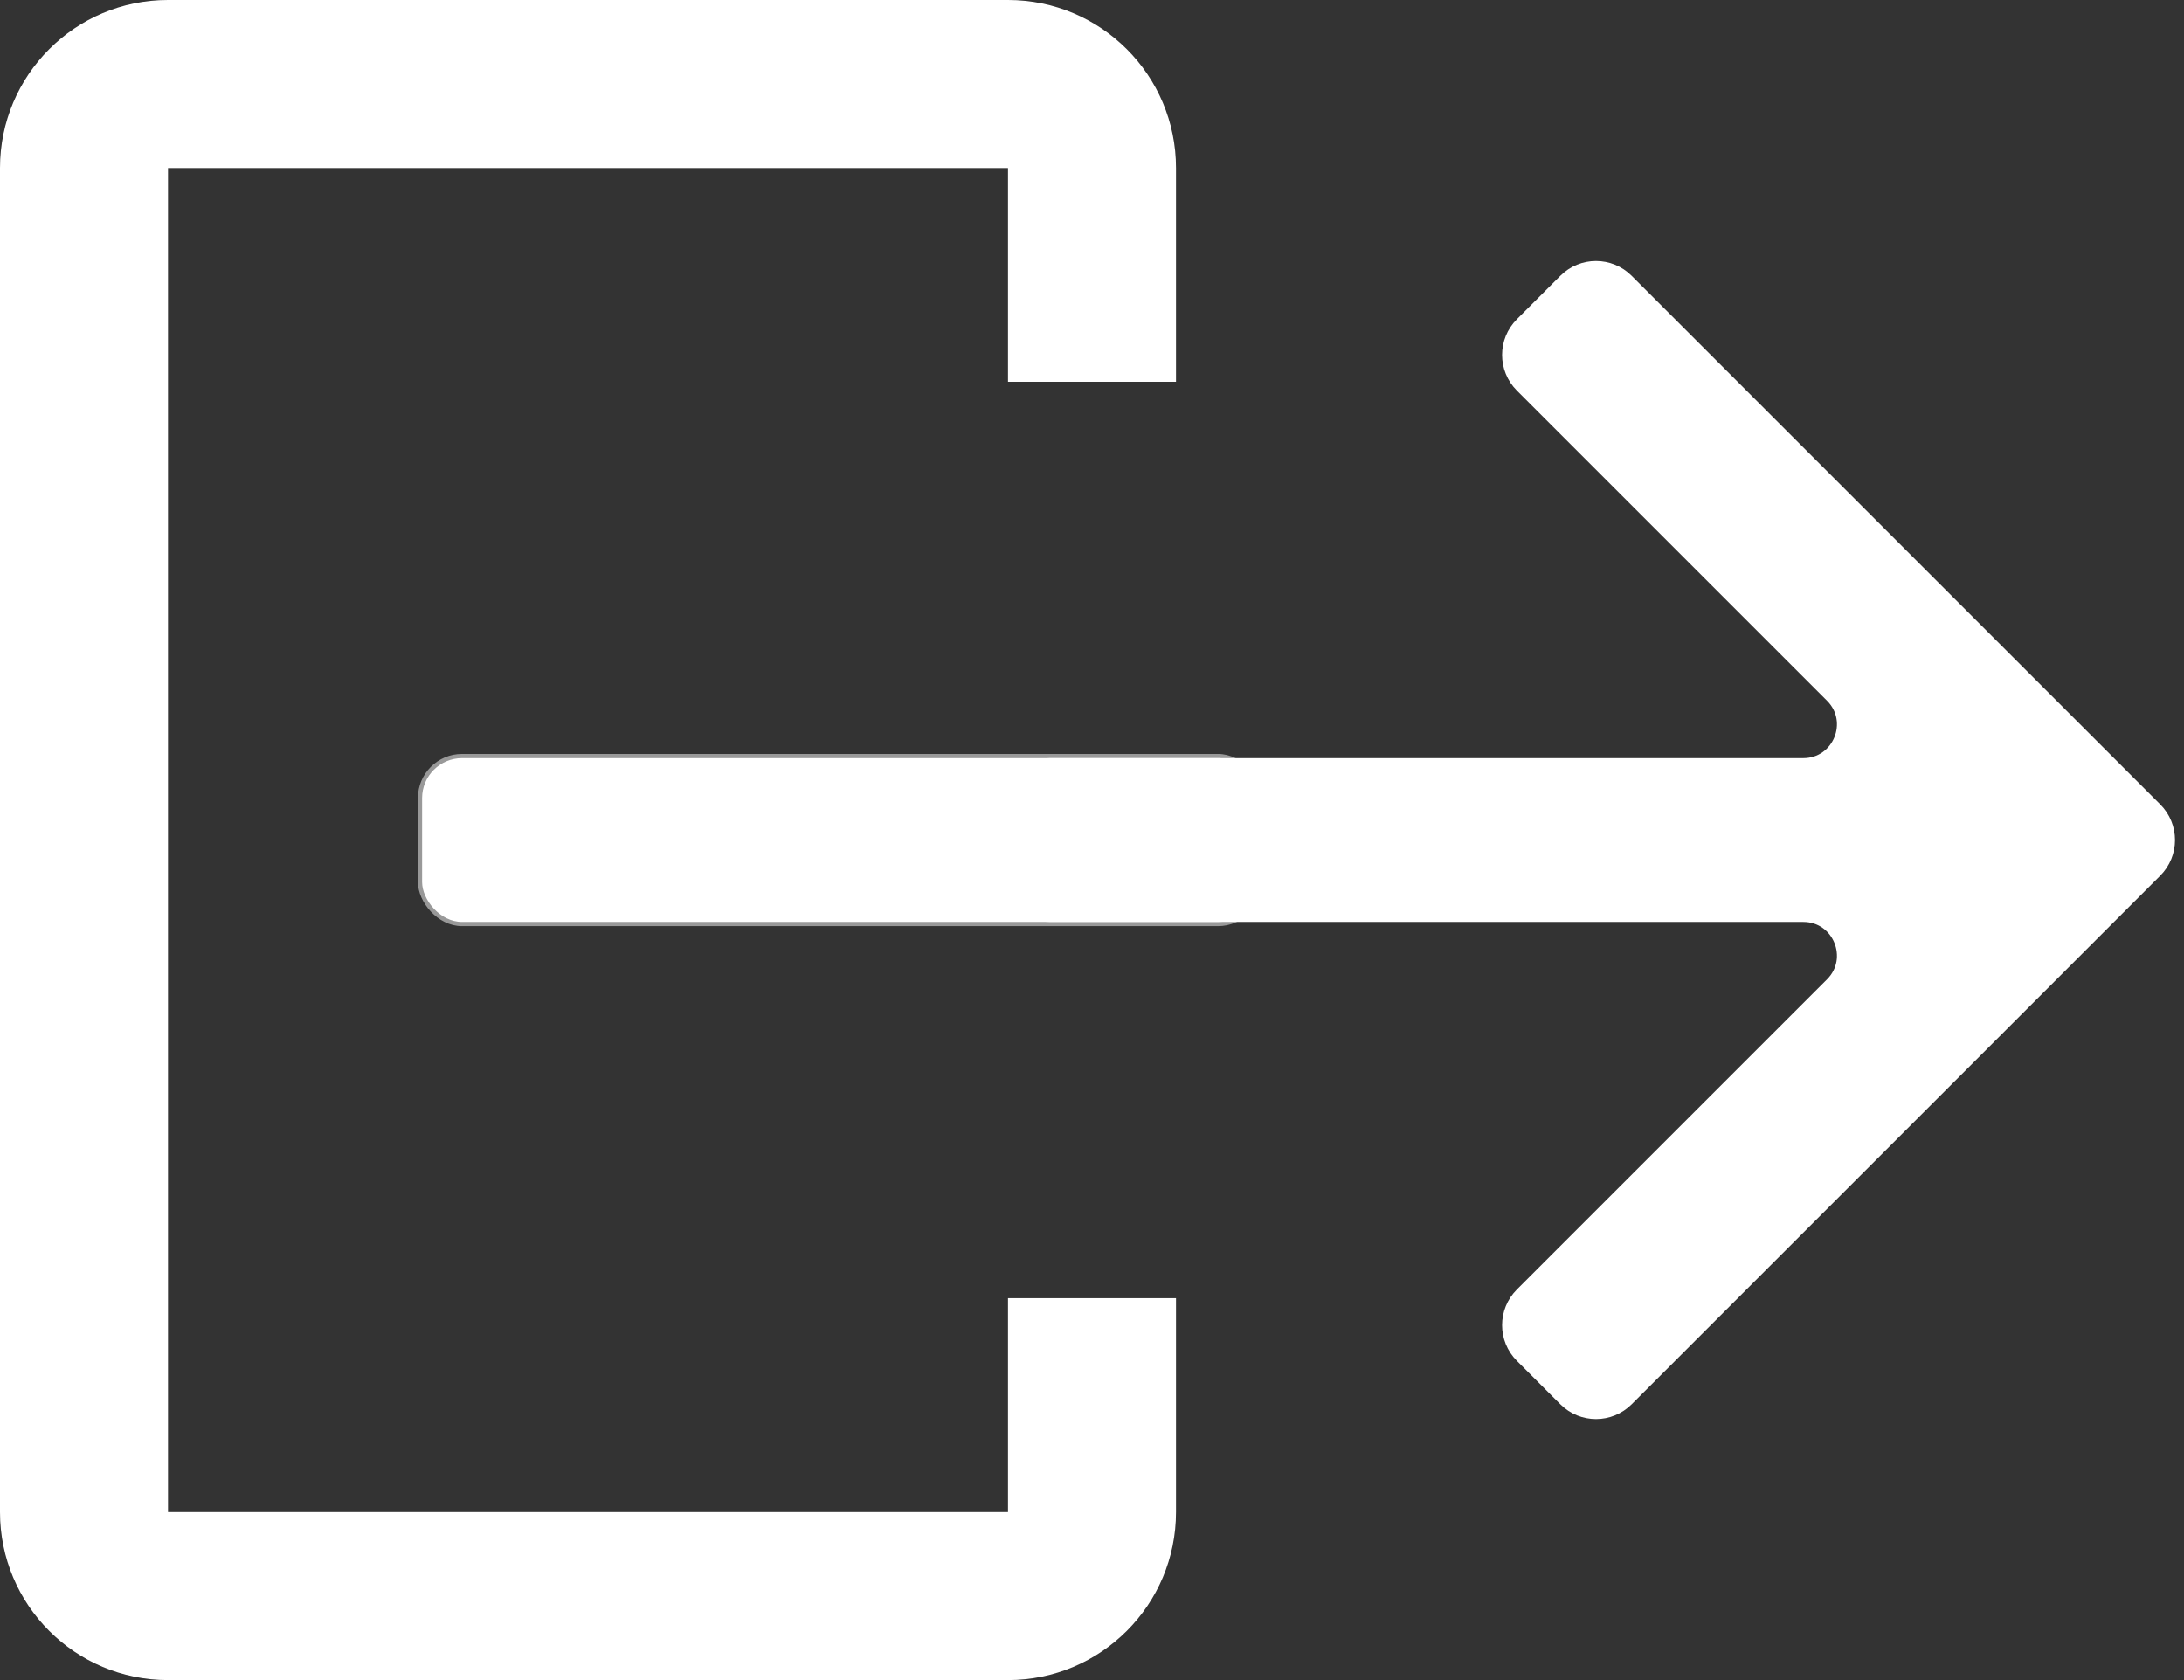
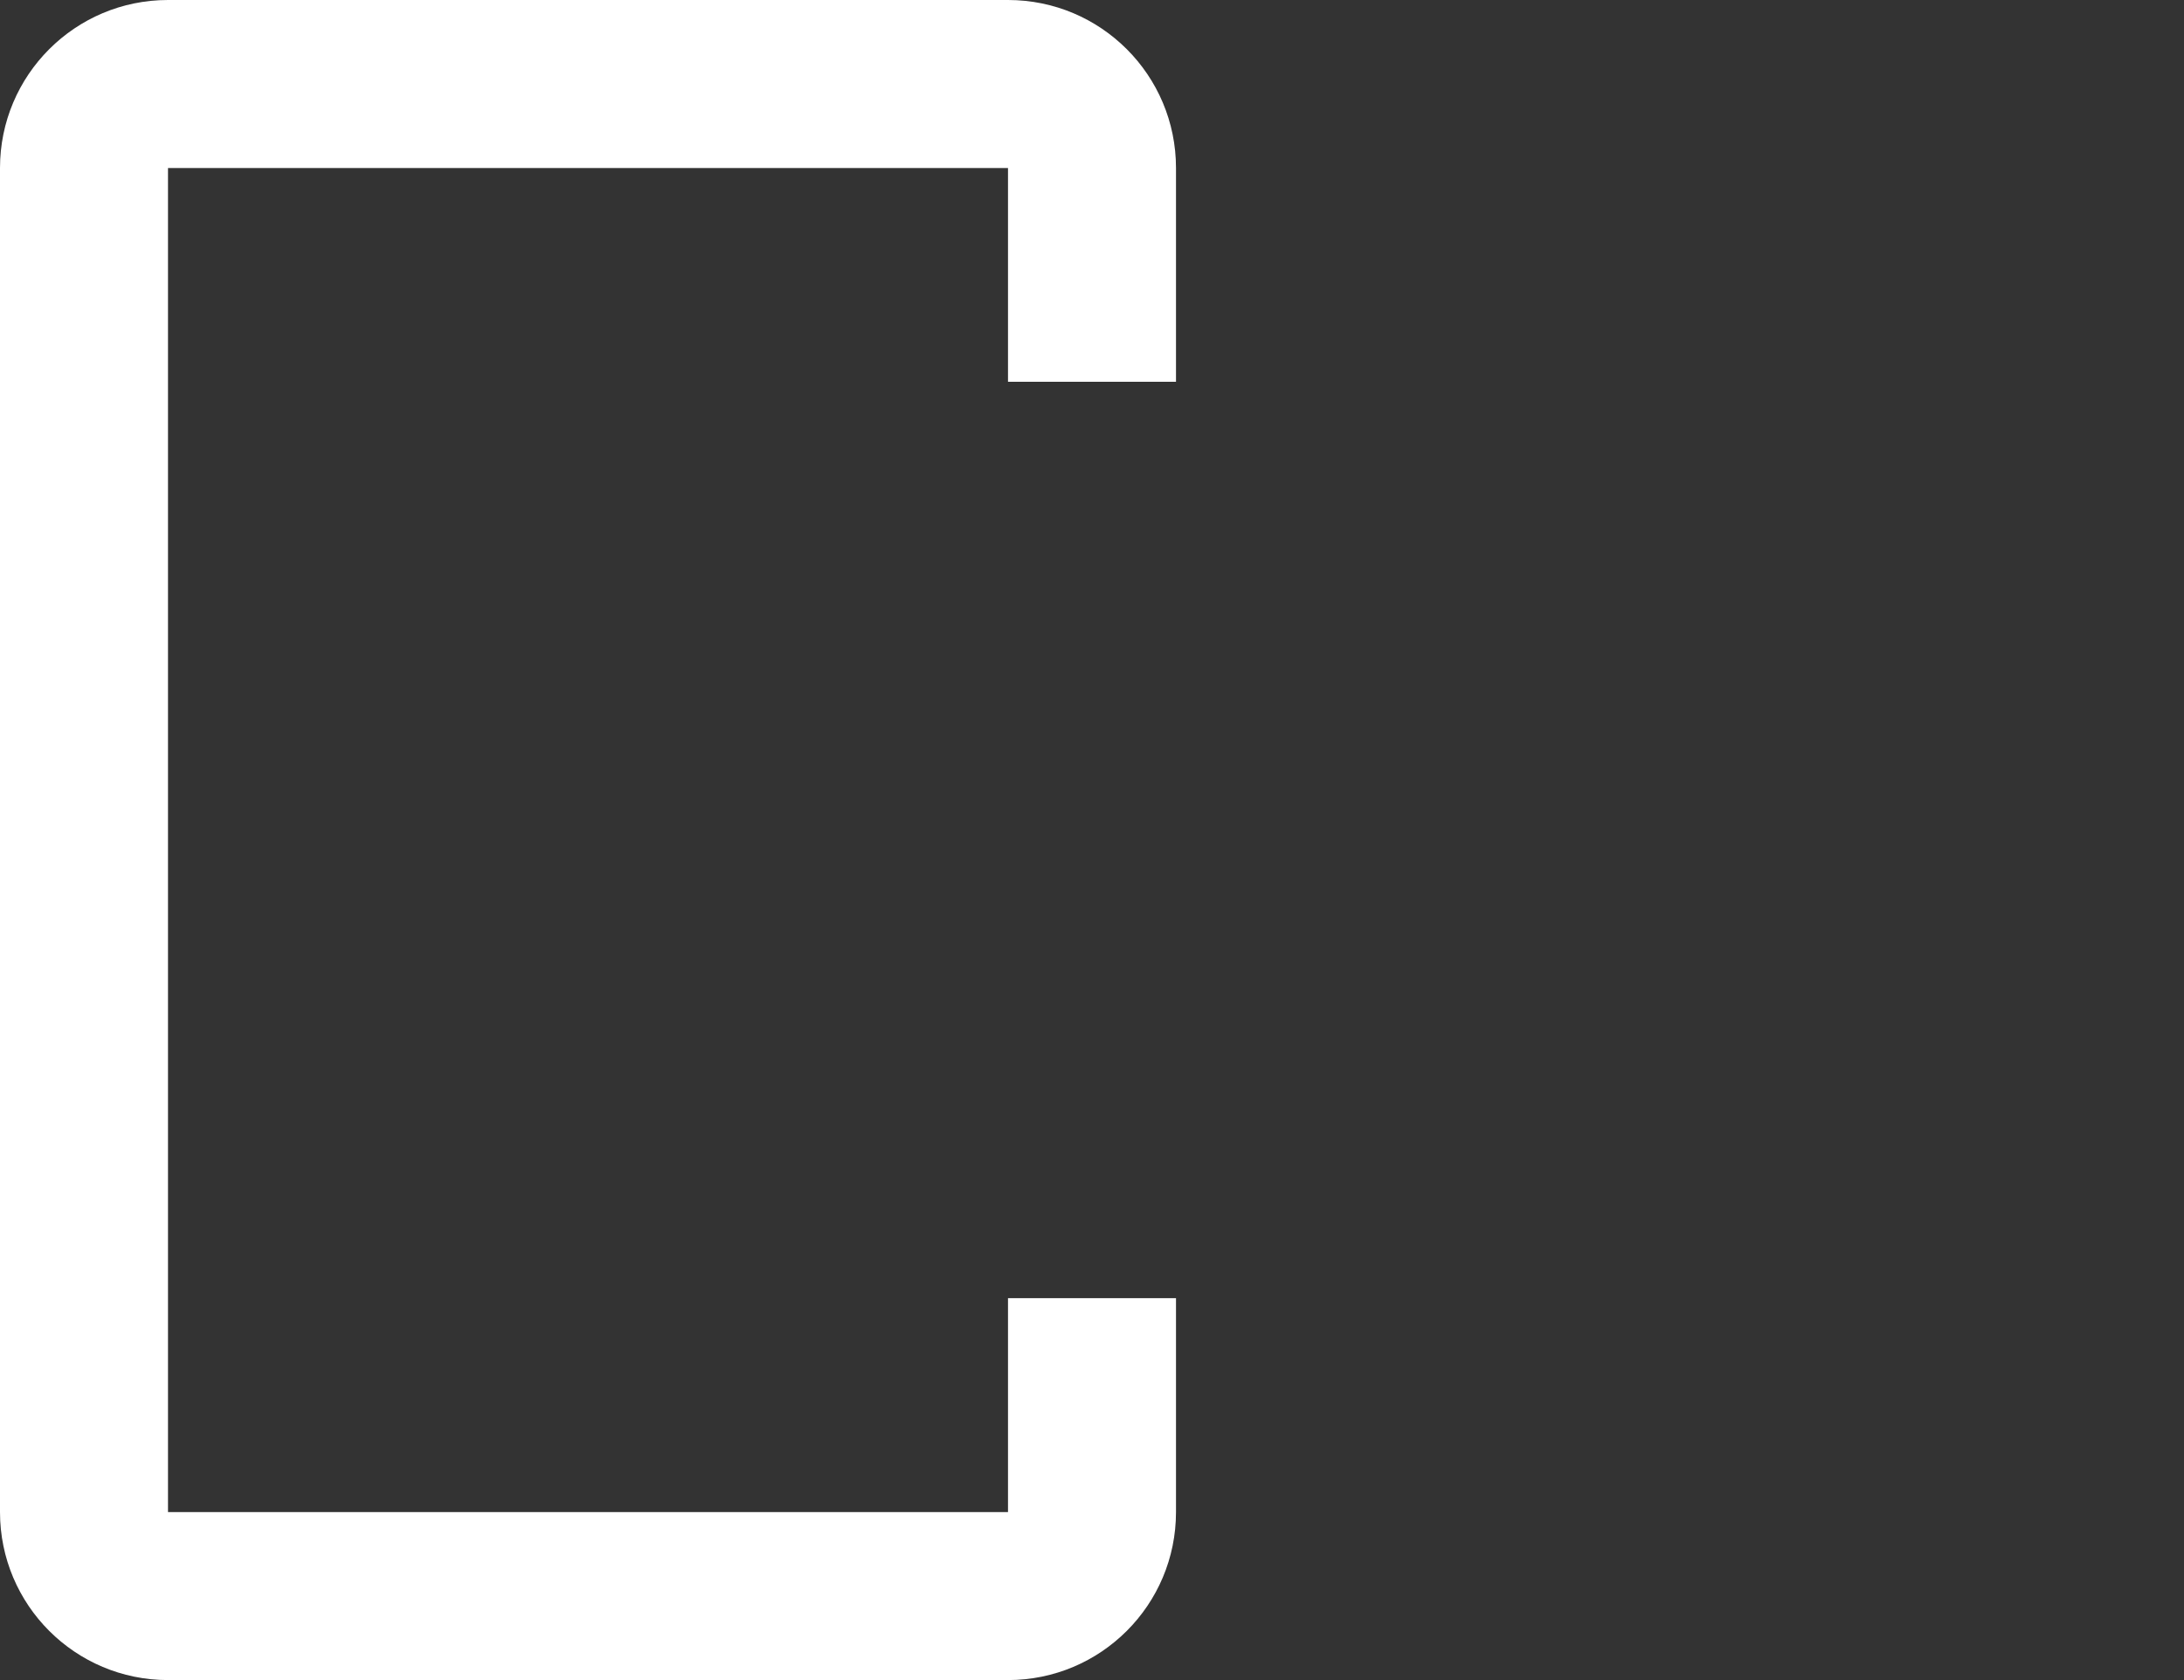
<svg xmlns="http://www.w3.org/2000/svg" width="26" height="20" viewBox="0 0 26 20" fill="none">
  <rect x="0" y="0" width="26" height="20" fill="#333333" stroke="none" />
  <path fill-rule="evenodd" clip-rule="evenodd" d="M2 2H12V4.545H14V2C14 0.895 13.105 0 12 0H2C0.895 0 0 0.895 0 2V18C0 19.105 0.895 20 2 20H12C13.105 20 14 19.105 14 18V15.454H12V18H2L2 2Z" fill="white" />
-   <rect x="5" y="9" width="10" height="2" rx="0.5" fill="white" stroke="#999999" stroke-width="0.05" />
-   <path fill-rule="evenodd" clip-rule="evenodd" d="M12 9.625C12 9.349 12.224 9.125 12.5 9.125H21.468C21.913 9.125 22.136 8.586 21.821 8.271L18.129 4.579C17.933 4.383 17.933 4.067 18.129 3.871L18.646 3.354C18.842 3.158 19.158 3.158 19.354 3.354L25.646 9.646C25.842 9.842 25.842 10.158 25.646 10.354L19.354 16.646C19.158 16.842 18.842 16.842 18.646 16.646L18.129 16.129C17.933 15.933 17.933 15.617 18.129 15.421L21.821 11.729C22.136 11.414 21.913 10.875 21.468 10.875H12.5C12.224 10.875 12 10.651 12 10.375V9.625Z" fill="white" stroke="white" stroke-width="0.2" />
</svg>